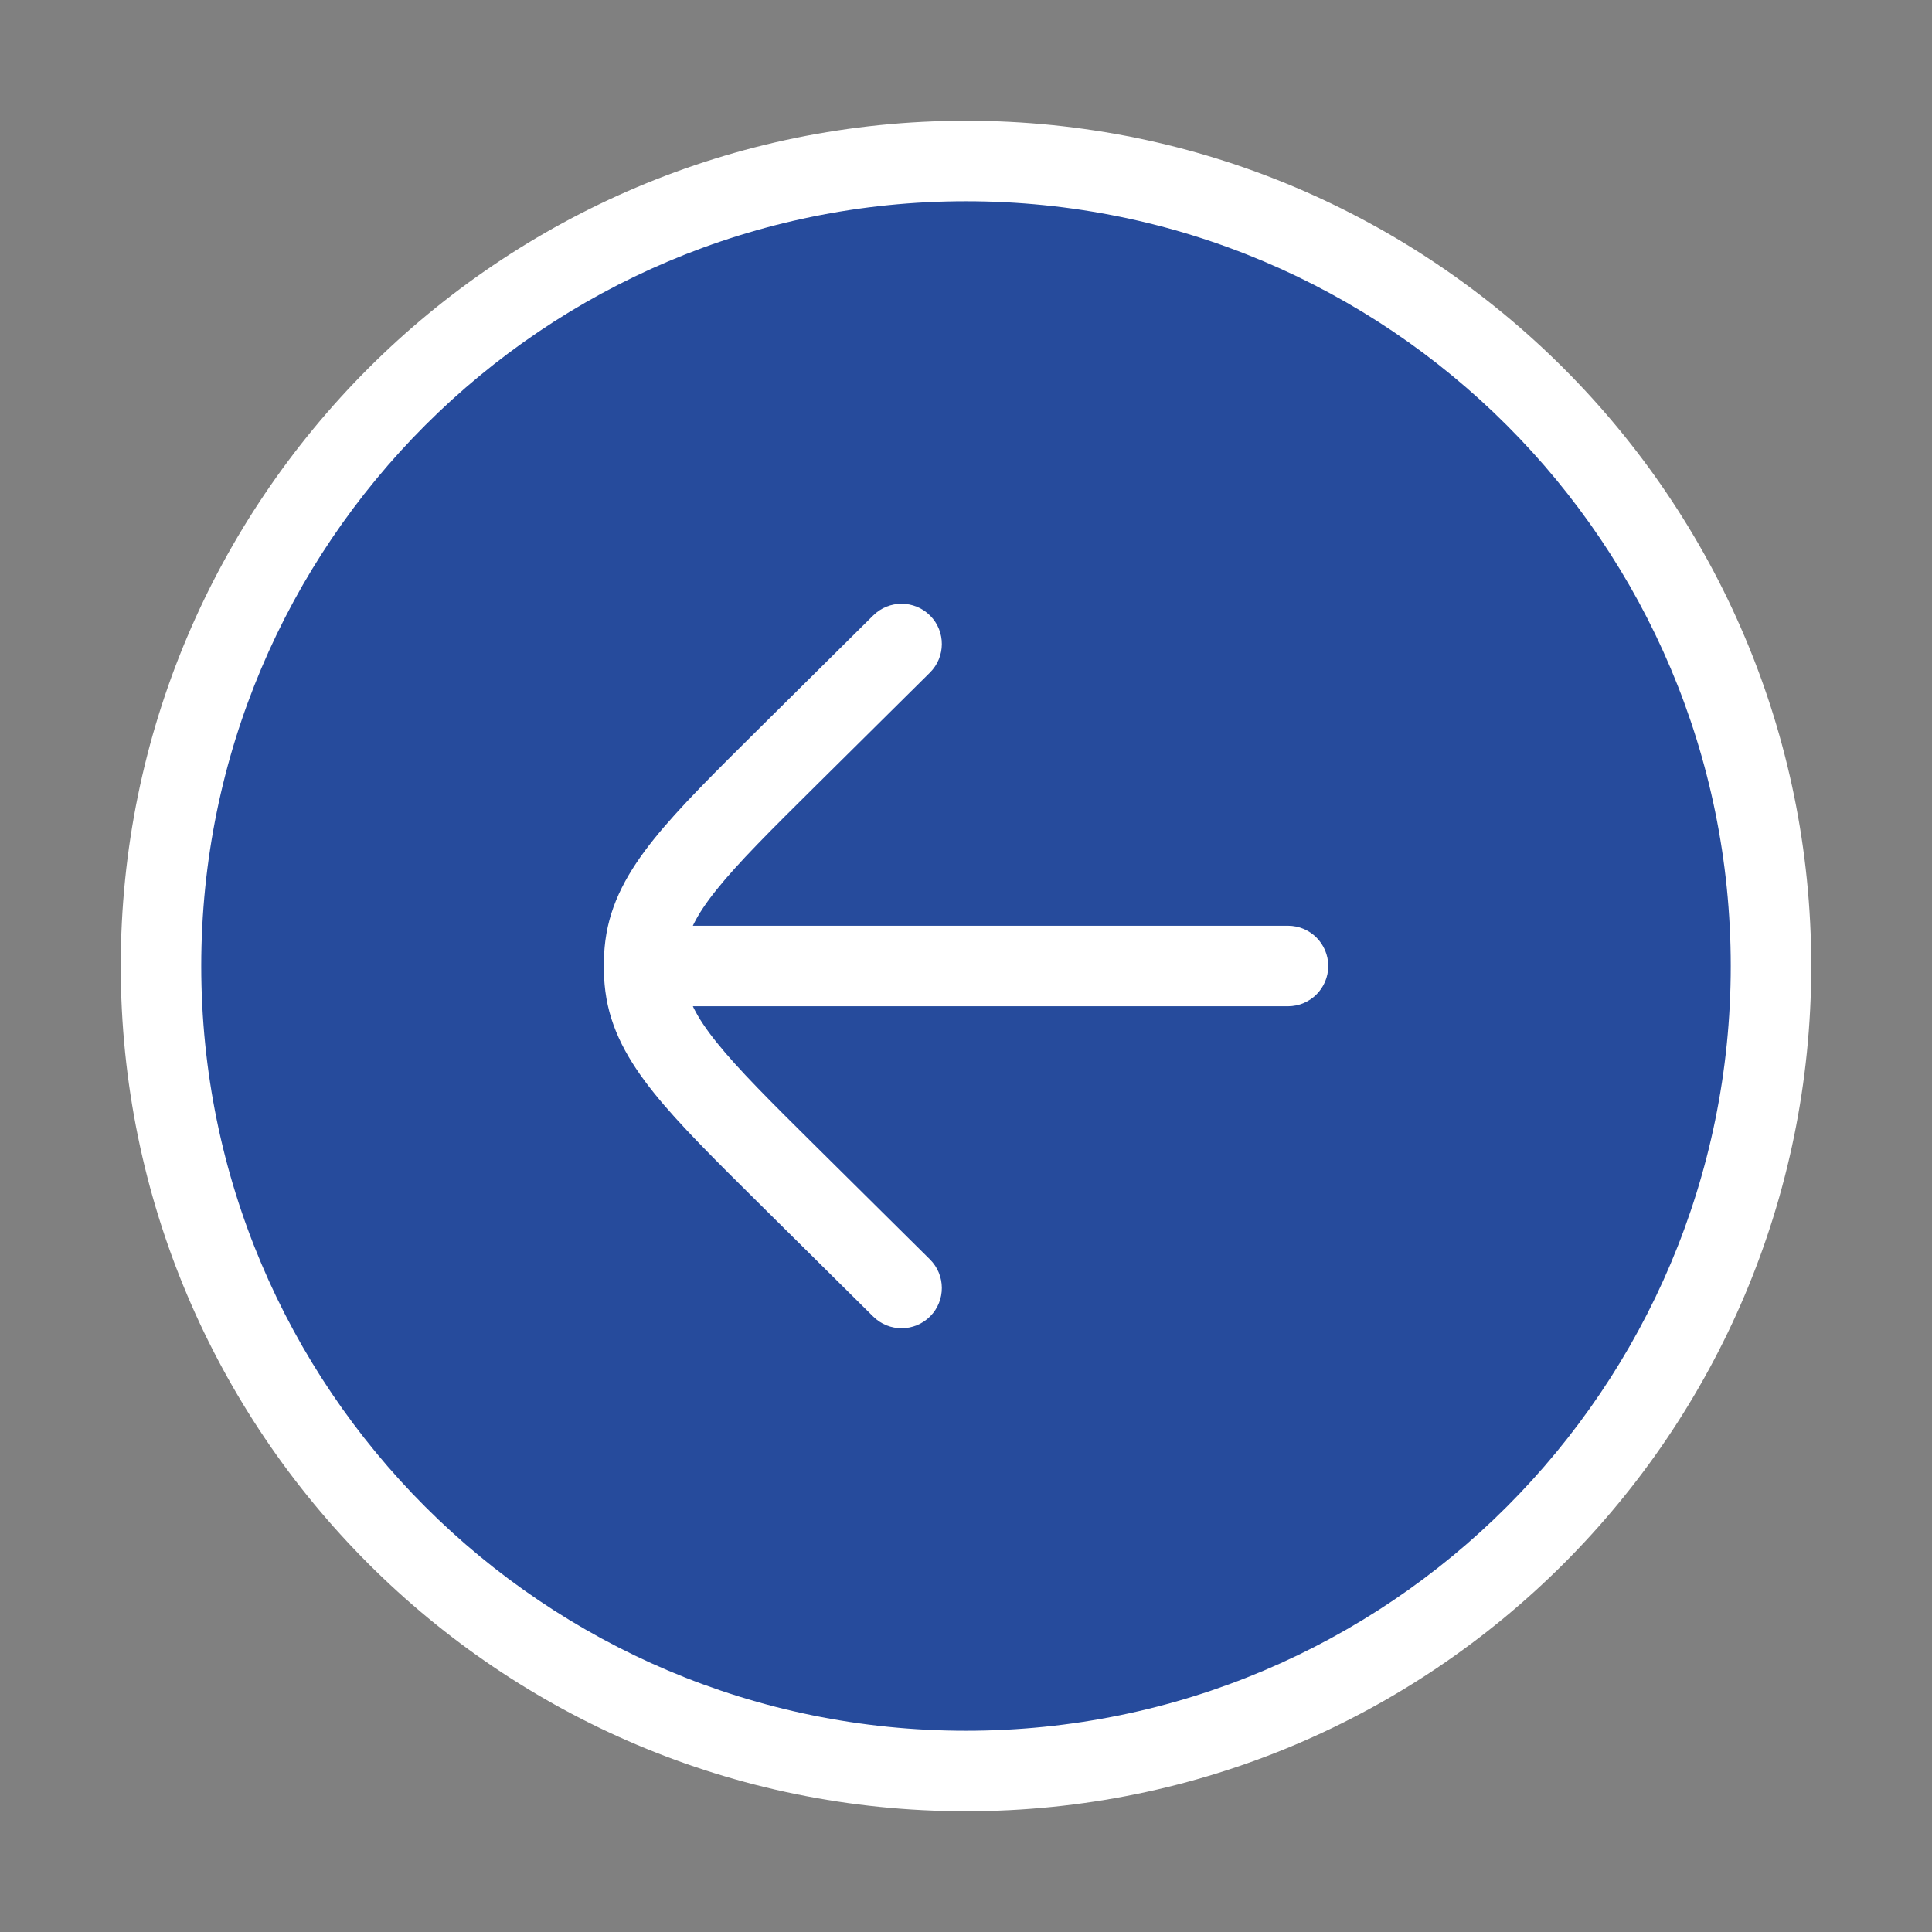
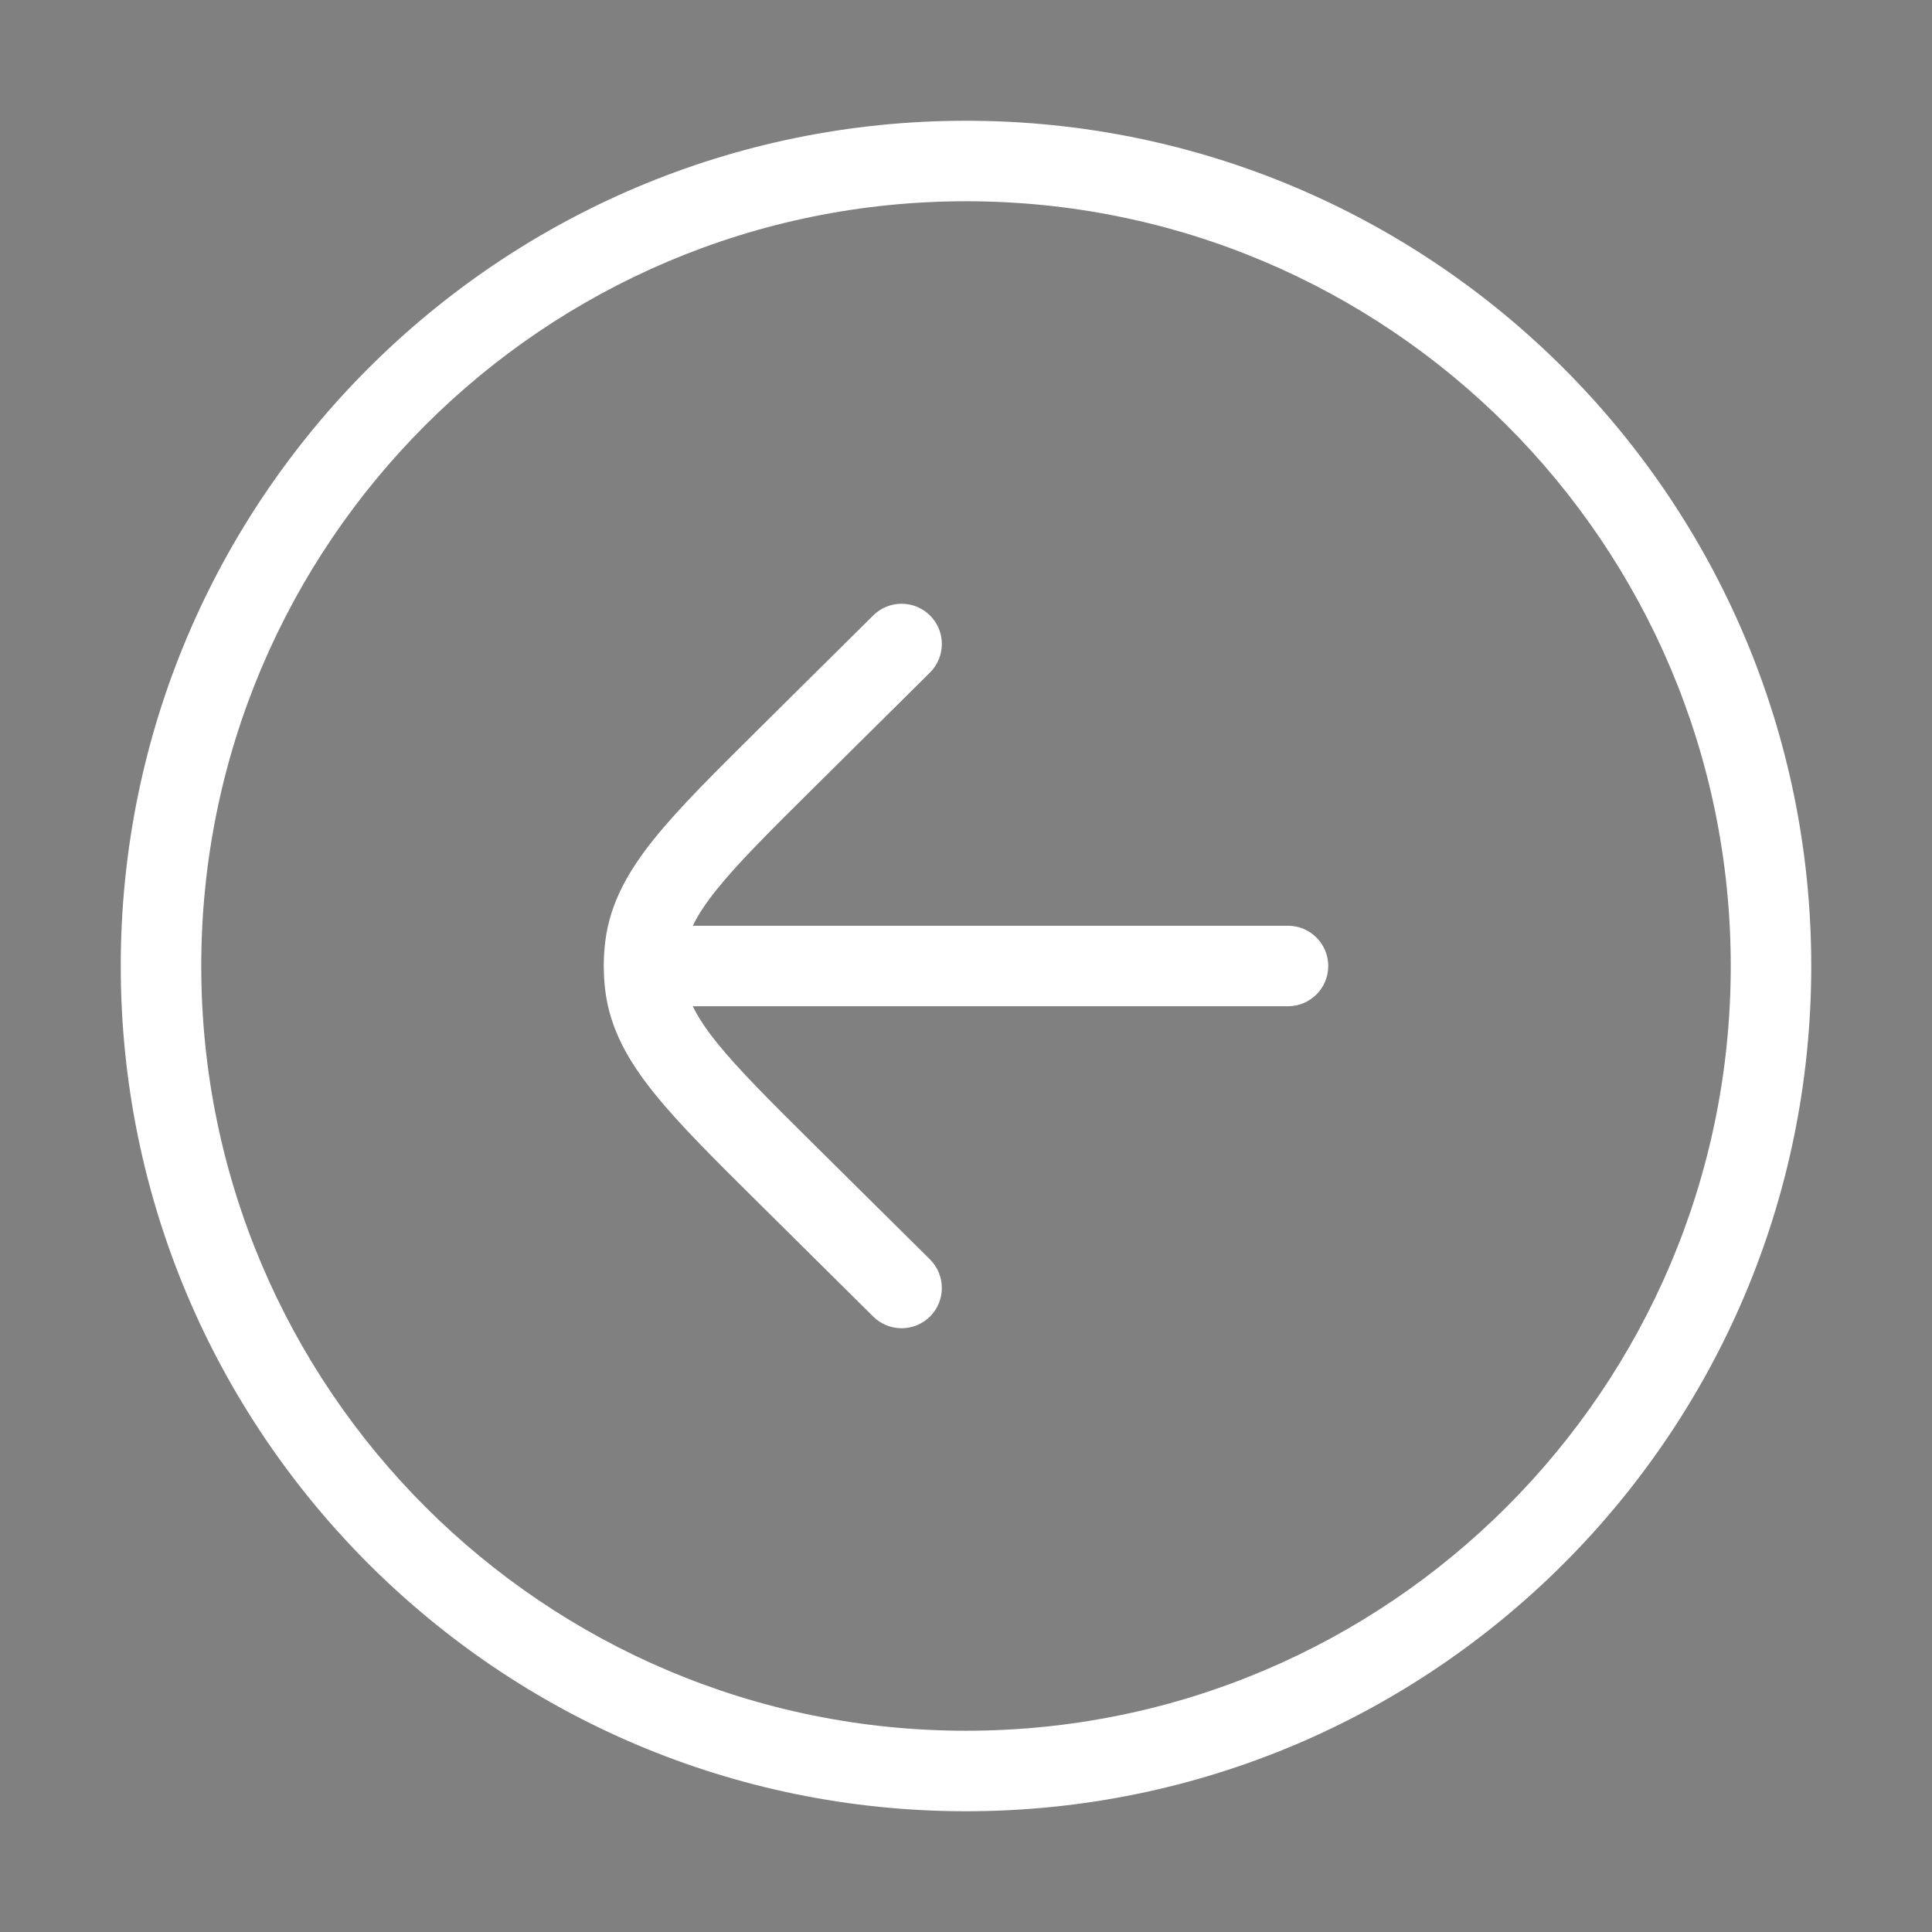
<svg xmlns="http://www.w3.org/2000/svg" width="36" height="36" viewBox="0 0 36 36" fill="none">
  <rect x="0" y="0" width="36" height="36" fill="#808080" stroke="none" />
-   <path d="M33 18C33 26.284 26.284 33 18 33C9.716 33 3 26.284 3 18C3 9.716 9.716 3 18 3C26.284 3 33 9.716 33 18Z" fill="#264B9C" />
  <path d="M24 18.75C24.414 18.75 24.75 18.414 24.75 18C24.75 17.586 24.414 17.25 24 17.25V18V18.75ZM16.272 24.533C16.566 24.824 17.041 24.822 17.333 24.528C17.624 24.234 17.622 23.759 17.328 23.467L16.8 24L16.272 24.533ZM14.684 21.903L15.212 21.37L15.212 21.37L14.684 21.903ZM14.684 14.097L14.156 13.564L14.156 13.564L14.684 14.097ZM17.328 12.533C17.622 12.241 17.624 11.766 17.333 11.472C17.041 11.178 16.566 11.176 16.272 11.467L16.8 12L17.328 12.533ZM12.024 18.376L11.28 18.471L11.28 18.471L12.024 18.376ZM12.024 17.624L11.28 17.529L11.28 17.529L12.024 17.624ZM33 18H32.25C32.25 25.87 25.87 32.25 18 32.25V33V33.75C26.698 33.75 33.75 26.698 33.75 18H33ZM18 33V32.25C10.13 32.25 3.75 25.87 3.75 18H3H2.25C2.25 26.698 9.302 33.75 18 33.75V33ZM3 18H3.75C3.75 10.13 10.13 3.75 18 3.75V3V2.25C9.302 2.25 2.25 9.302 2.25 18H3ZM18 3V3.75C25.87 3.75 32.25 10.13 32.25 18H33H33.75C33.75 9.302 26.698 2.25 18 2.25V3ZM24 18V17.25H13.2V18V18.75H24V18ZM16.8 24L17.328 23.467L15.212 21.37L14.684 21.903L14.156 22.436L16.272 24.533L16.8 24ZM14.684 14.097L15.212 14.63L17.328 12.533L16.8 12L16.272 11.467L14.156 13.564L14.684 14.097ZM14.684 21.903L15.212 21.37C14.356 20.522 13.76 19.93 13.355 19.425C12.959 18.933 12.808 18.597 12.768 18.281L12.024 18.376L11.28 18.471C11.37 19.174 11.705 19.766 12.185 20.364C12.656 20.951 13.325 21.612 14.156 22.436L14.684 21.903ZM14.684 14.097L14.156 13.564C13.325 14.388 12.656 15.049 12.185 15.636C11.705 16.234 11.37 16.826 11.28 17.529L12.024 17.624L12.768 17.719C12.808 17.403 12.959 17.067 13.355 16.575C13.76 16.07 14.356 15.478 15.212 14.63L14.684 14.097ZM12.024 18.376L12.768 18.281C12.756 18.188 12.75 18.094 12.75 18L12 18L11.25 18C11.25 18.157 11.26 18.314 11.28 18.471L12.024 18.376ZM12 18L12.75 18C12.75 17.906 12.756 17.812 12.768 17.719L12.024 17.624L11.28 17.529C11.26 17.686 11.25 17.843 11.25 18L12 18ZM13.2 18V17.25H12V18V18.75H13.2V18Z" fill="white" />
</svg>